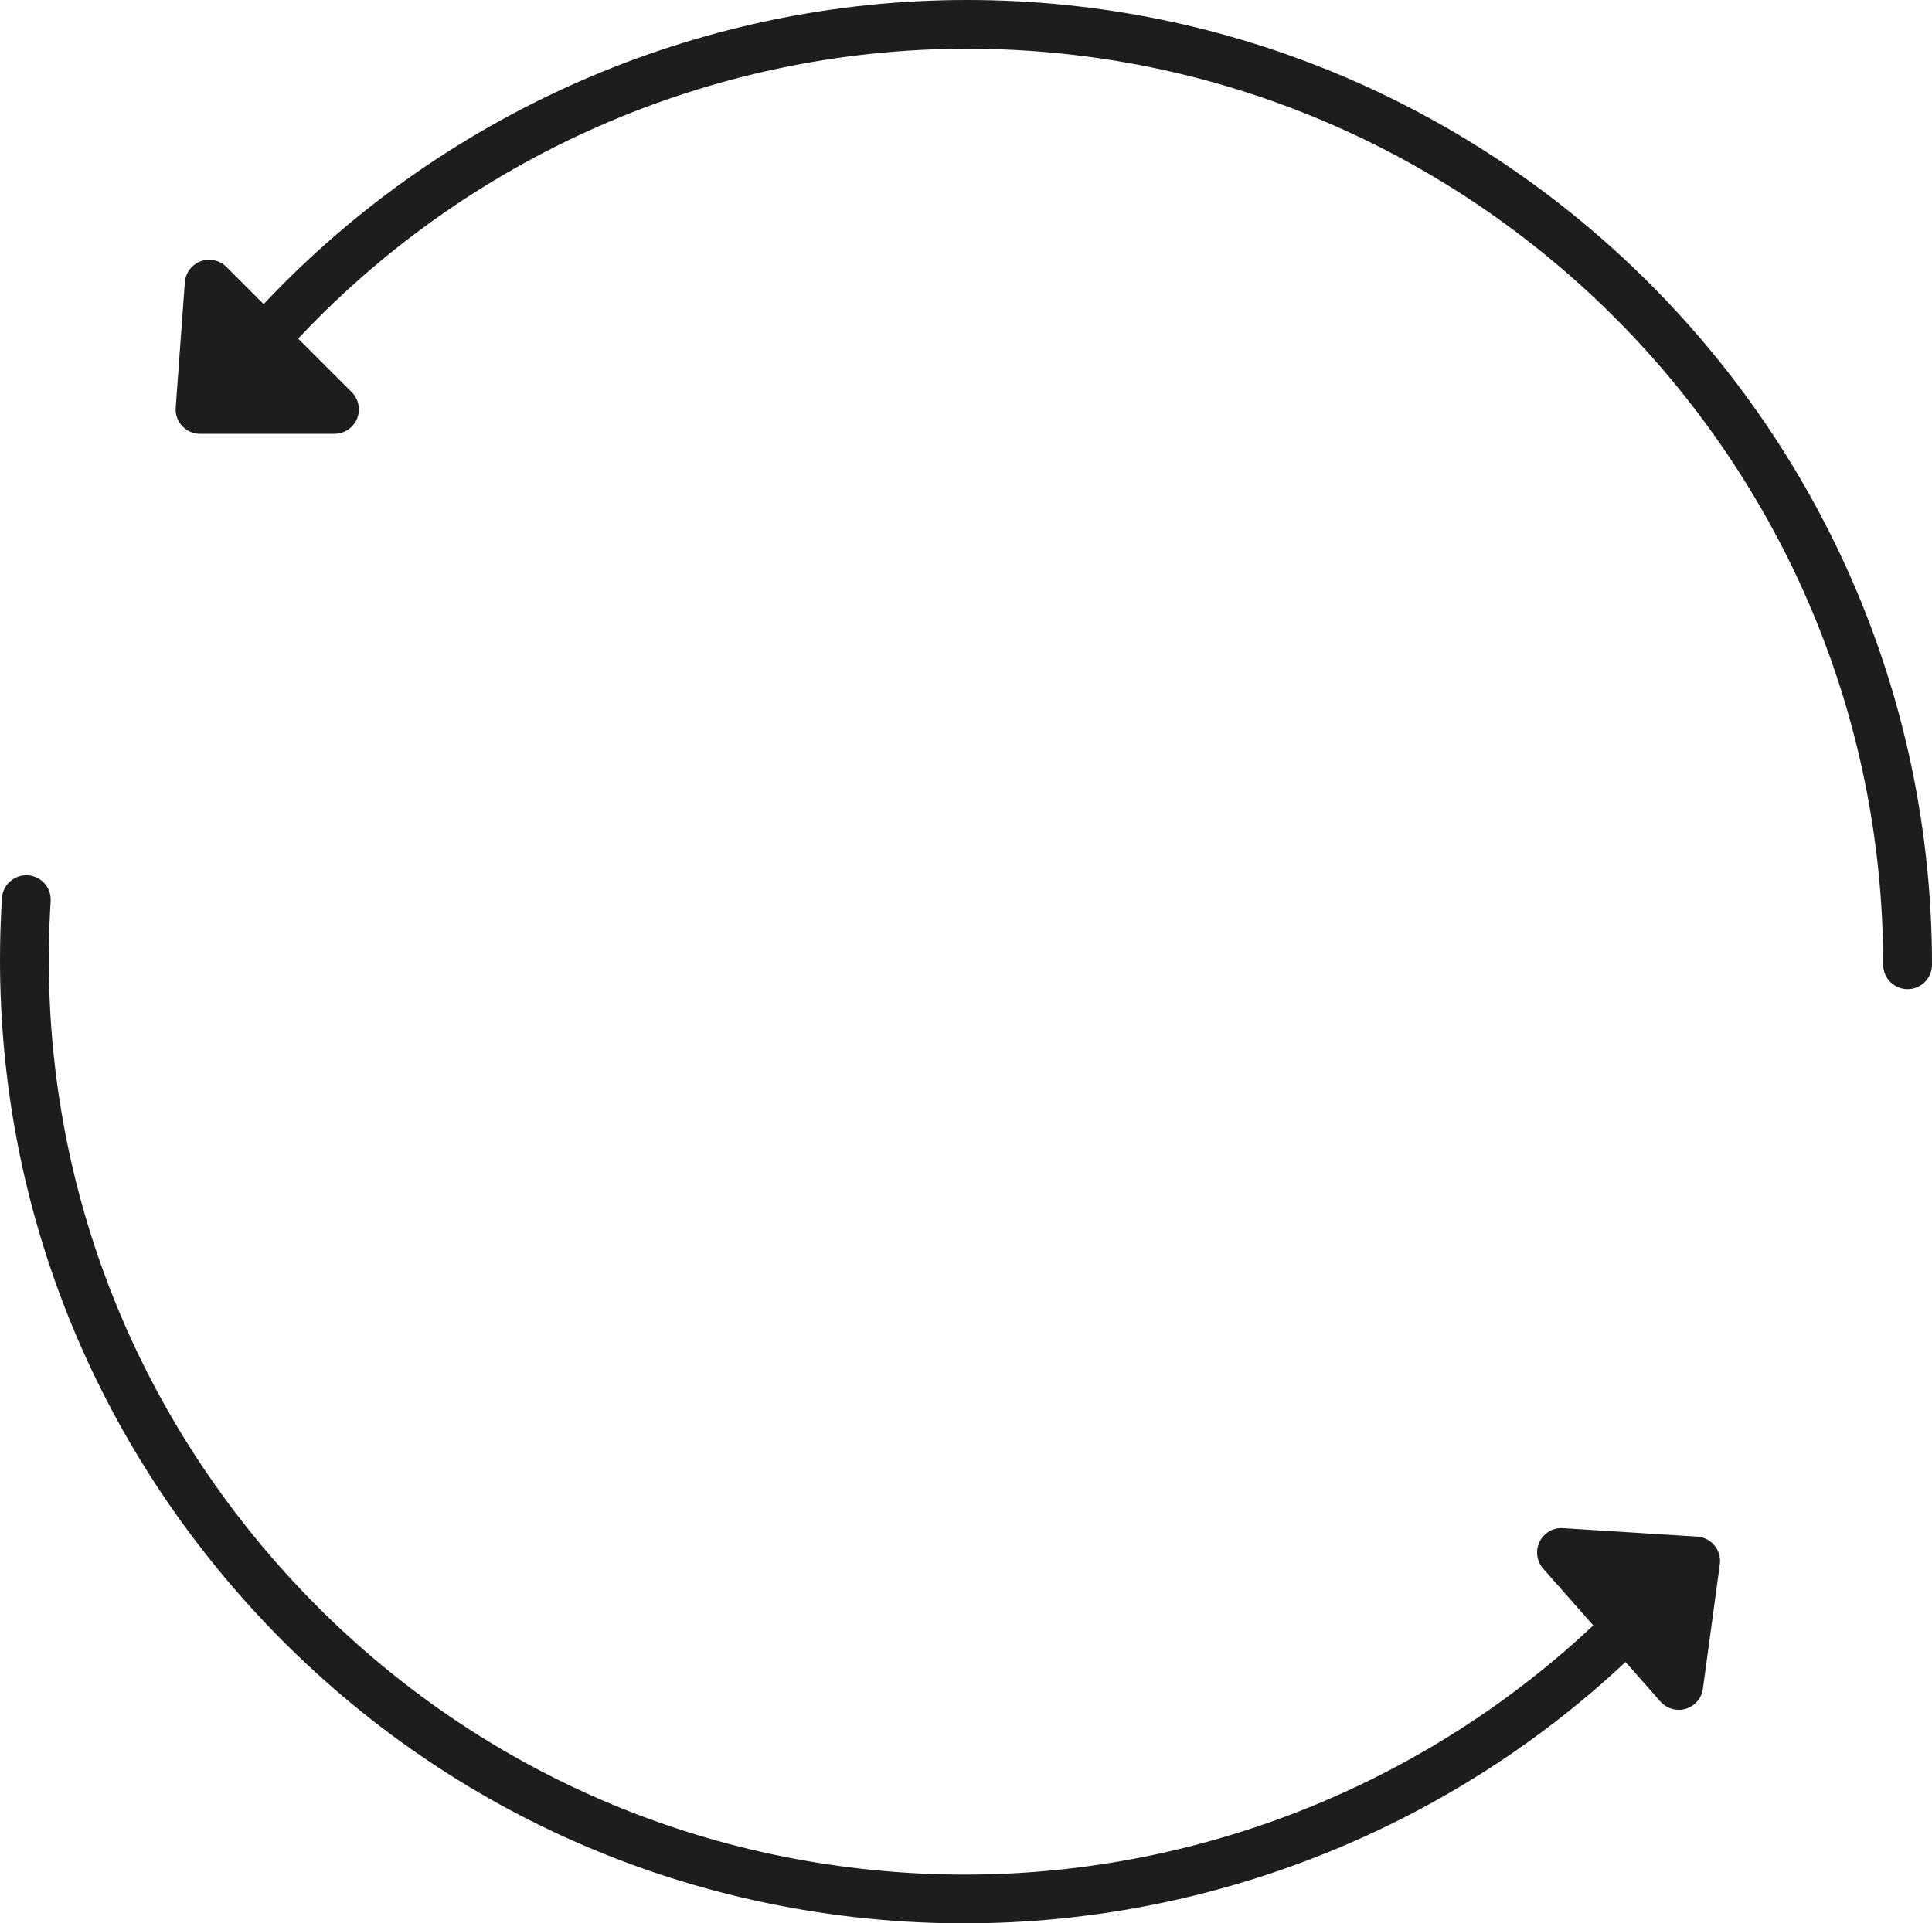
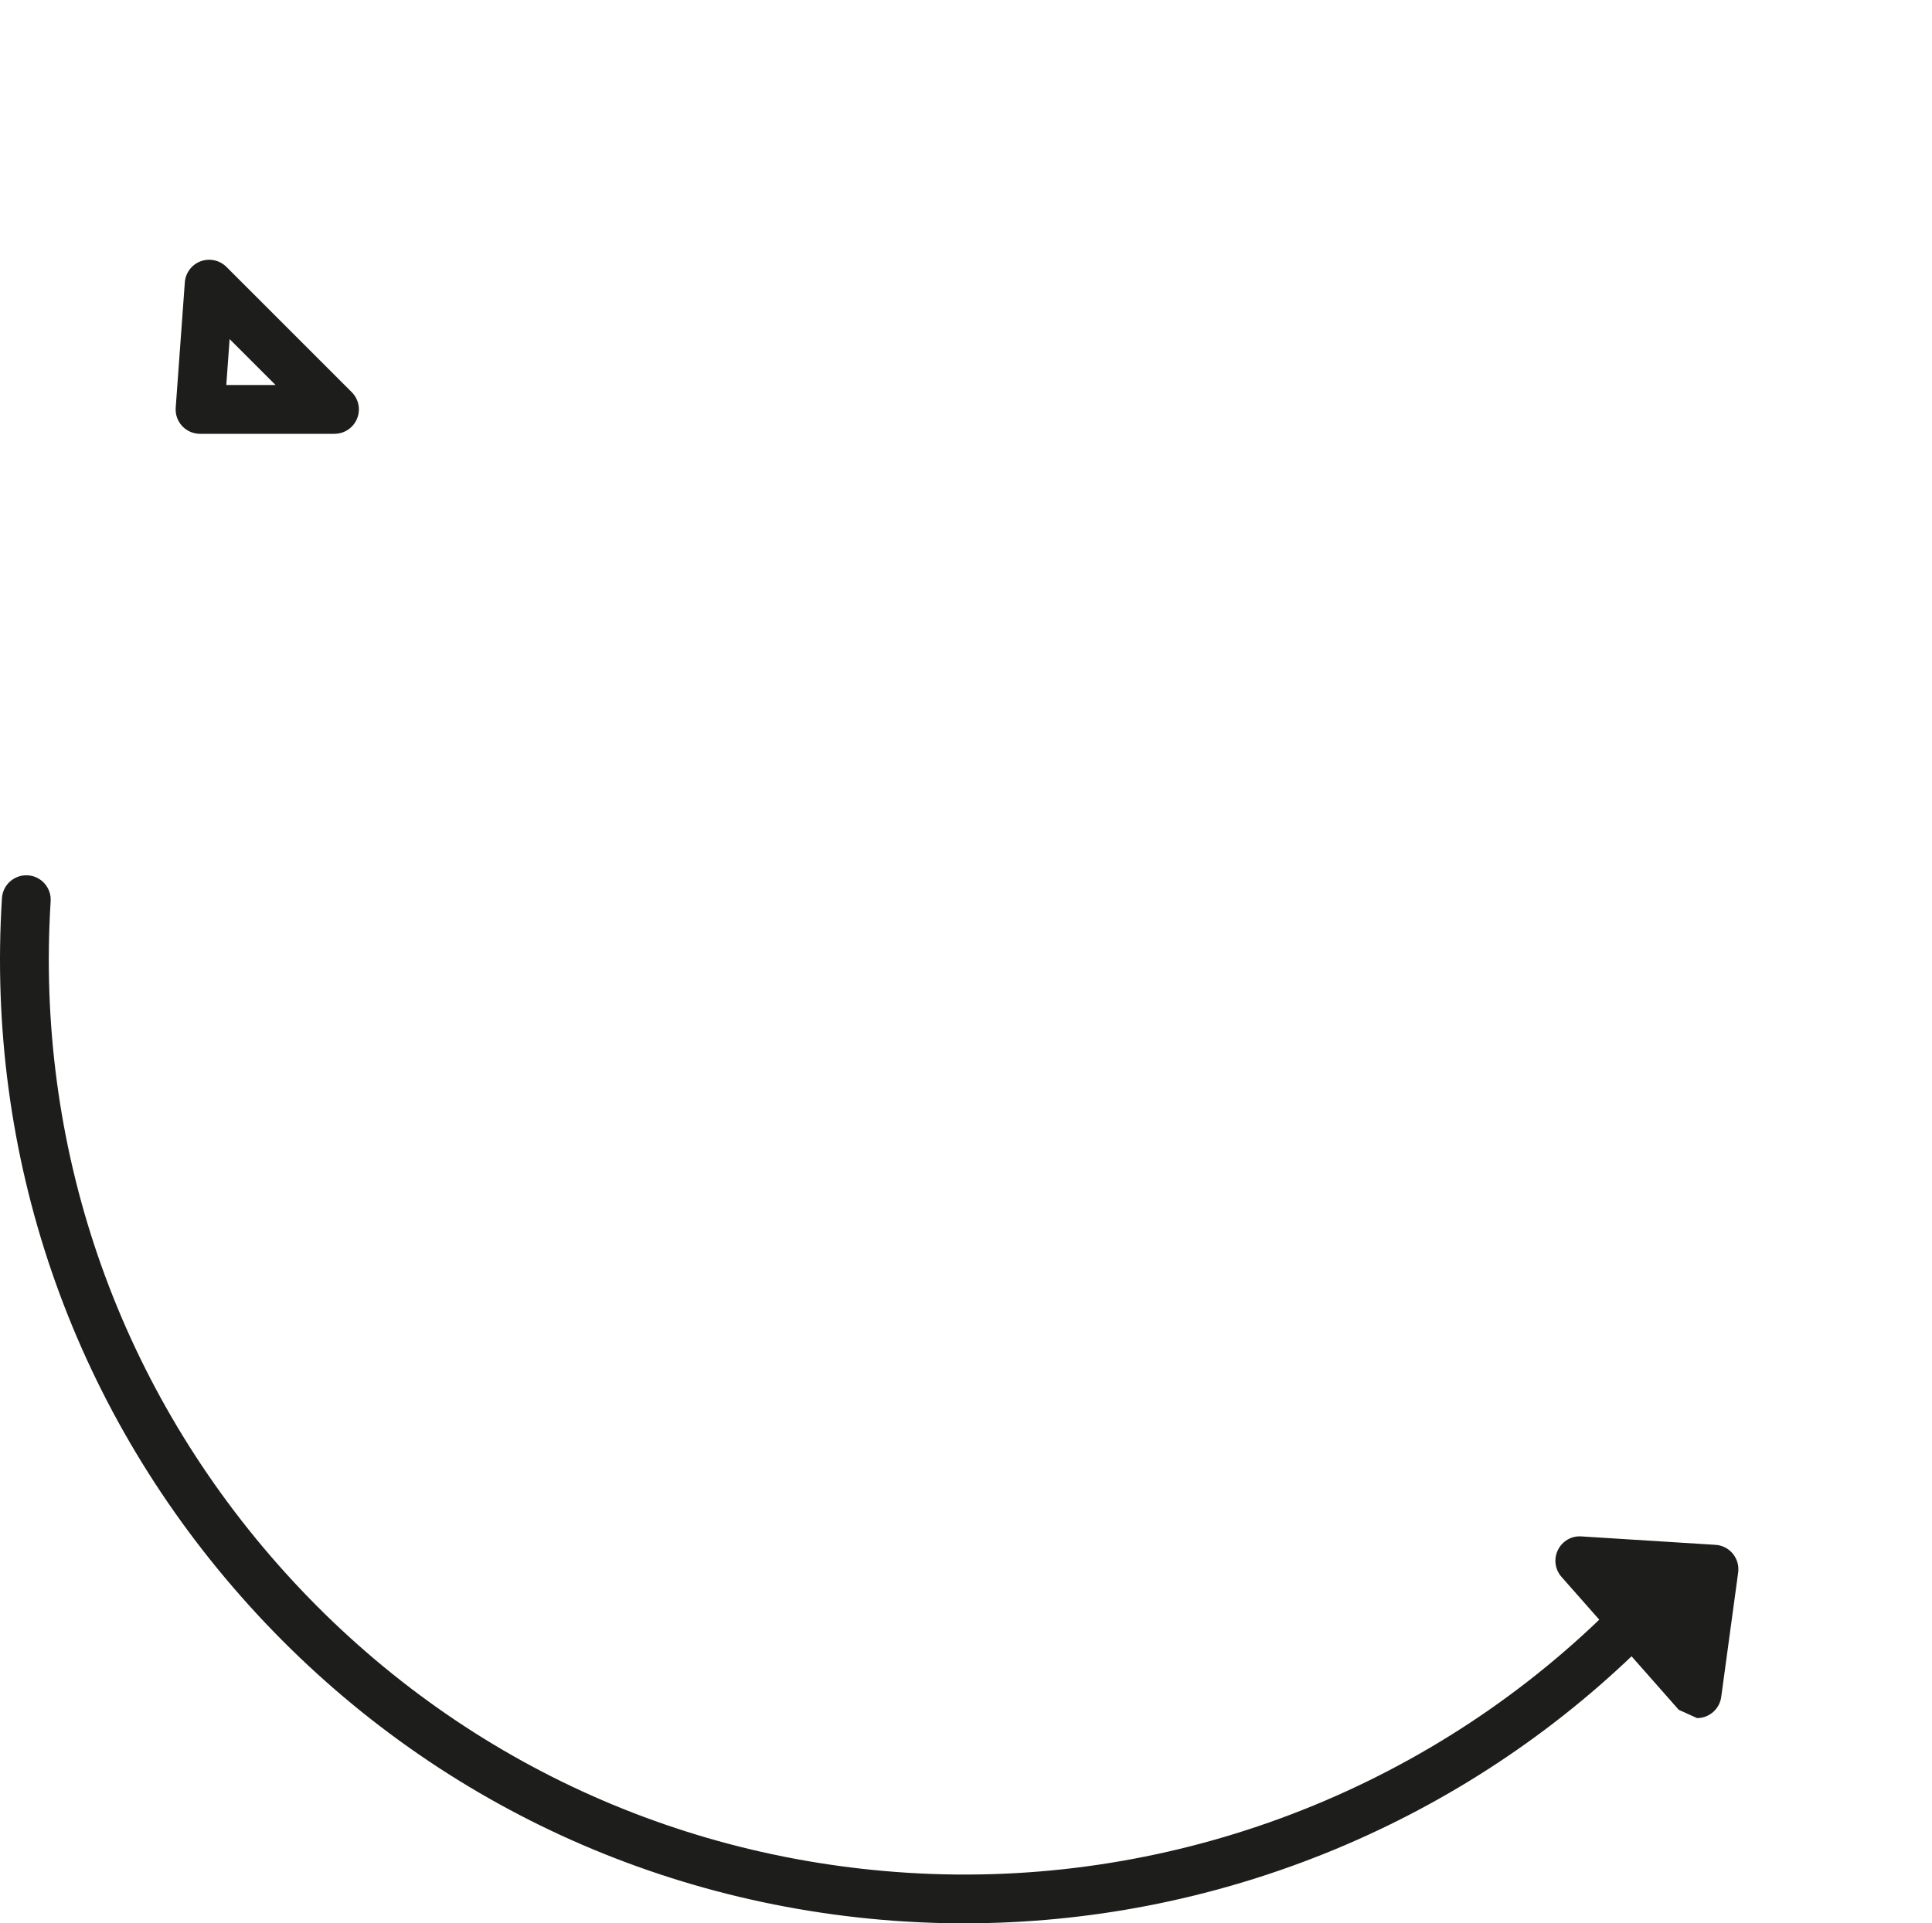
<svg xmlns="http://www.w3.org/2000/svg" id="Calque_1" width="735.37" height="732.27" viewBox="0 0 735.37 732.27">
  <defs>
    <style>.cls-1{fill:#1d1d1b;stroke-width:0px;}</style>
  </defs>
-   <path class="cls-1" d="M726.08,376.6c-5.13,0-9.29-4.16-9.29-9.29,0-192.3-156.44-348.74-348.74-348.74-97.44,0-191.13,41.21-257.05,113.05-3.47,3.79-9.34,4.03-13.13.57-3.78-3.47-4.03-9.34-.57-13.12C166.73,43.4,265.41,0,368.05,0c202.54,0,367.32,164.77,367.32,367.31,0,5.13-4.16,9.29-9.29,9.29Z" />
-   <polygon class="cls-1" points="79.61 108.18 127.31 155.88 76.14 155.88 79.61 108.18" />
  <path class="cls-1" d="M127.31,165.17h-51.17c-2.58,0-5.04-1.08-6.8-2.96-1.76-1.89-2.65-4.43-2.46-7l3.47-47.7c.26-3.63,2.62-6.77,6.02-8.03s7.24-.43,9.81,2.13l47.7,47.7c2.66,2.65,3.45,6.65,2.01,10.12-1.44,3.47-4.82,5.73-8.58,5.73ZM86.13,146.59h18.76l-17.49-17.49-1.27,17.49Z" />
  <path class="cls-1" d="M367.15,732.27c-7.6,0-15.21-.24-22.83-.71-97.92-6.15-187.59-50.06-252.48-123.65C26.94,534.32-5.41,439.86.74,341.95c.32-5.12,4.71-8.99,9.85-8.69,5.12.32,9.01,4.73,8.69,9.85-5.84,92.97,24.88,182.65,86.49,252.51,61.61,69.86,146.74,111.56,239.71,117.39,97.28,6.12,193.34-29.15,263.63-96.73,3.69-3.56,9.58-3.44,13.13.25,3.56,3.7,3.44,9.58-.25,13.13-68.52,65.87-160.33,102.59-254.84,102.59Z" />
  <polygon class="cls-1" points="638.97 641.67 594.35 591.07 645.42 594.28 638.97 641.67" />
-   <path class="cls-1" d="M638.97,650.96c-2.62,0-5.18-1.11-6.97-3.14l-44.62-50.6c-2.49-2.82-3.03-6.86-1.37-10.23,1.65-3.37,5.14-5.45,8.92-5.18l51.07,3.21c2.58.16,4.97,1.38,6.6,3.39,1.64,2,2.37,4.58,2.02,7.14l-6.45,47.39c-.49,3.6-3.04,6.59-6.51,7.64-.89.27-1.8.4-2.69.4ZM616.14,601.75l16.36,18.55,2.36-17.37-18.72-1.18Z" />
+   <path class="cls-1" d="M638.97,650.96l-44.62-50.6c-2.49-2.82-3.03-6.86-1.37-10.23,1.65-3.37,5.14-5.45,8.92-5.18l51.07,3.21c2.58.16,4.97,1.38,6.6,3.39,1.64,2,2.37,4.58,2.02,7.14l-6.45,47.39c-.49,3.6-3.04,6.59-6.51,7.64-.89.27-1.8.4-2.69.4ZM616.14,601.75l16.36,18.55,2.36-17.37-18.72-1.18Z" />
</svg>